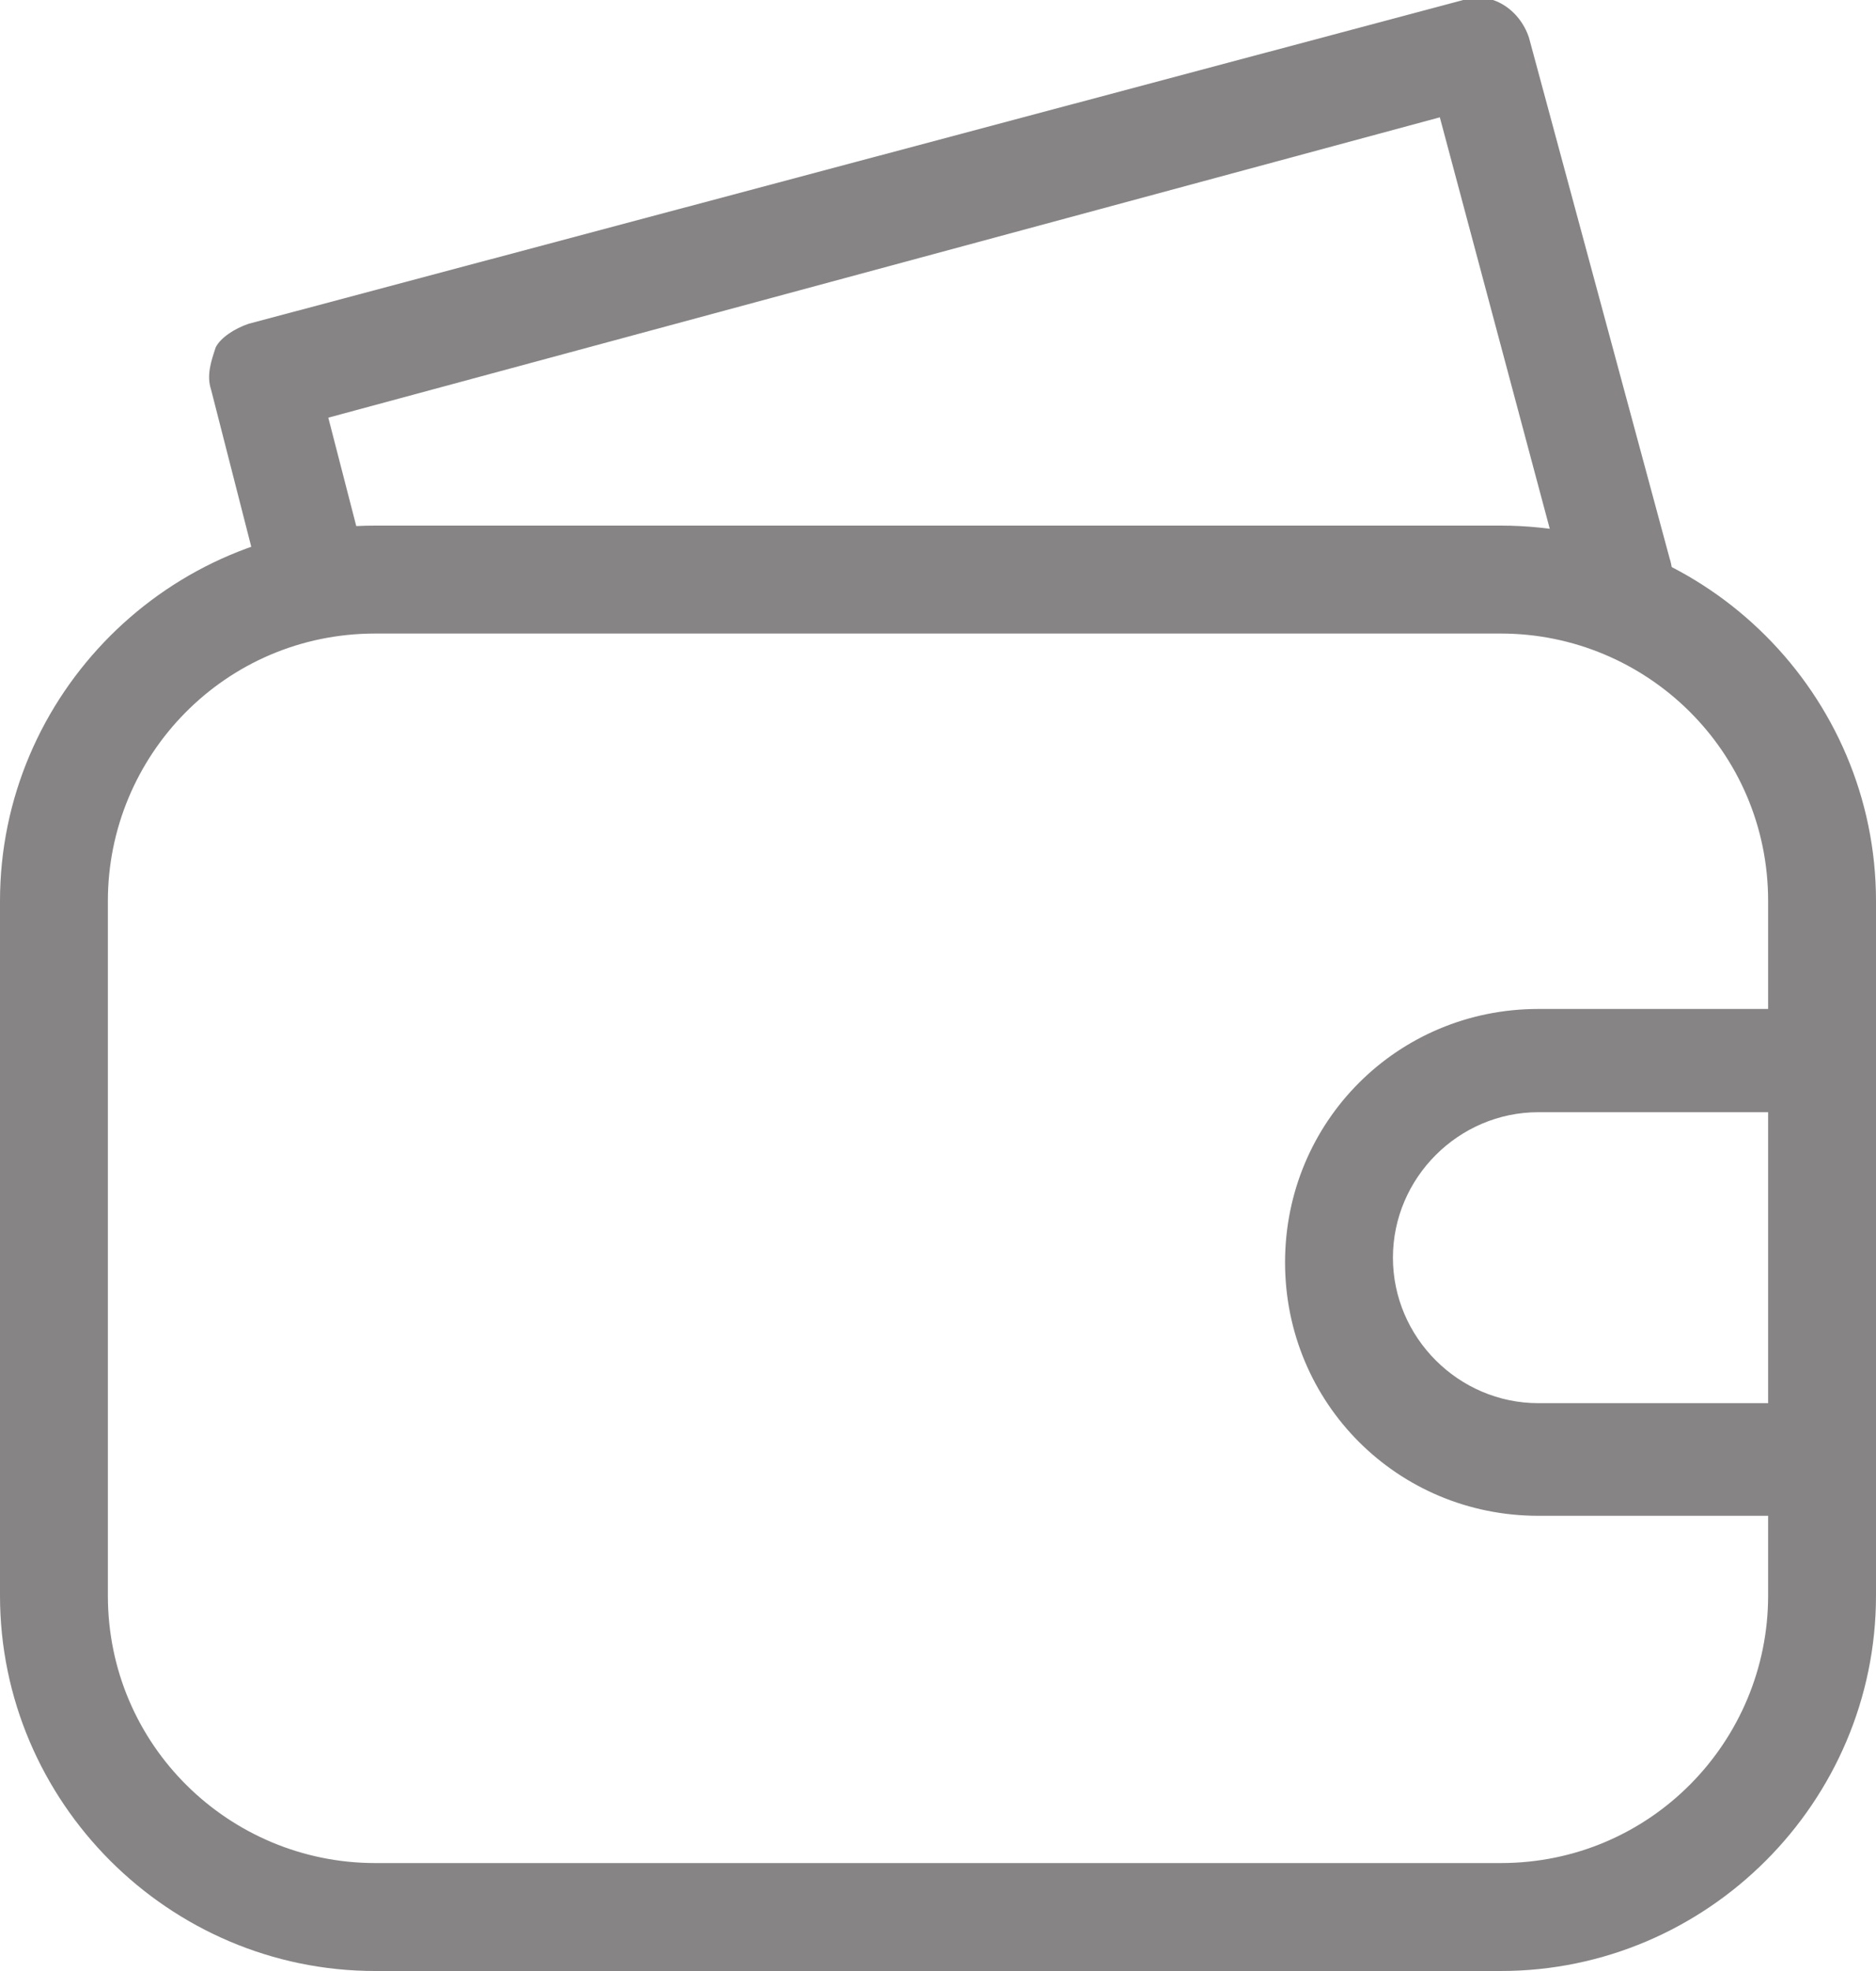
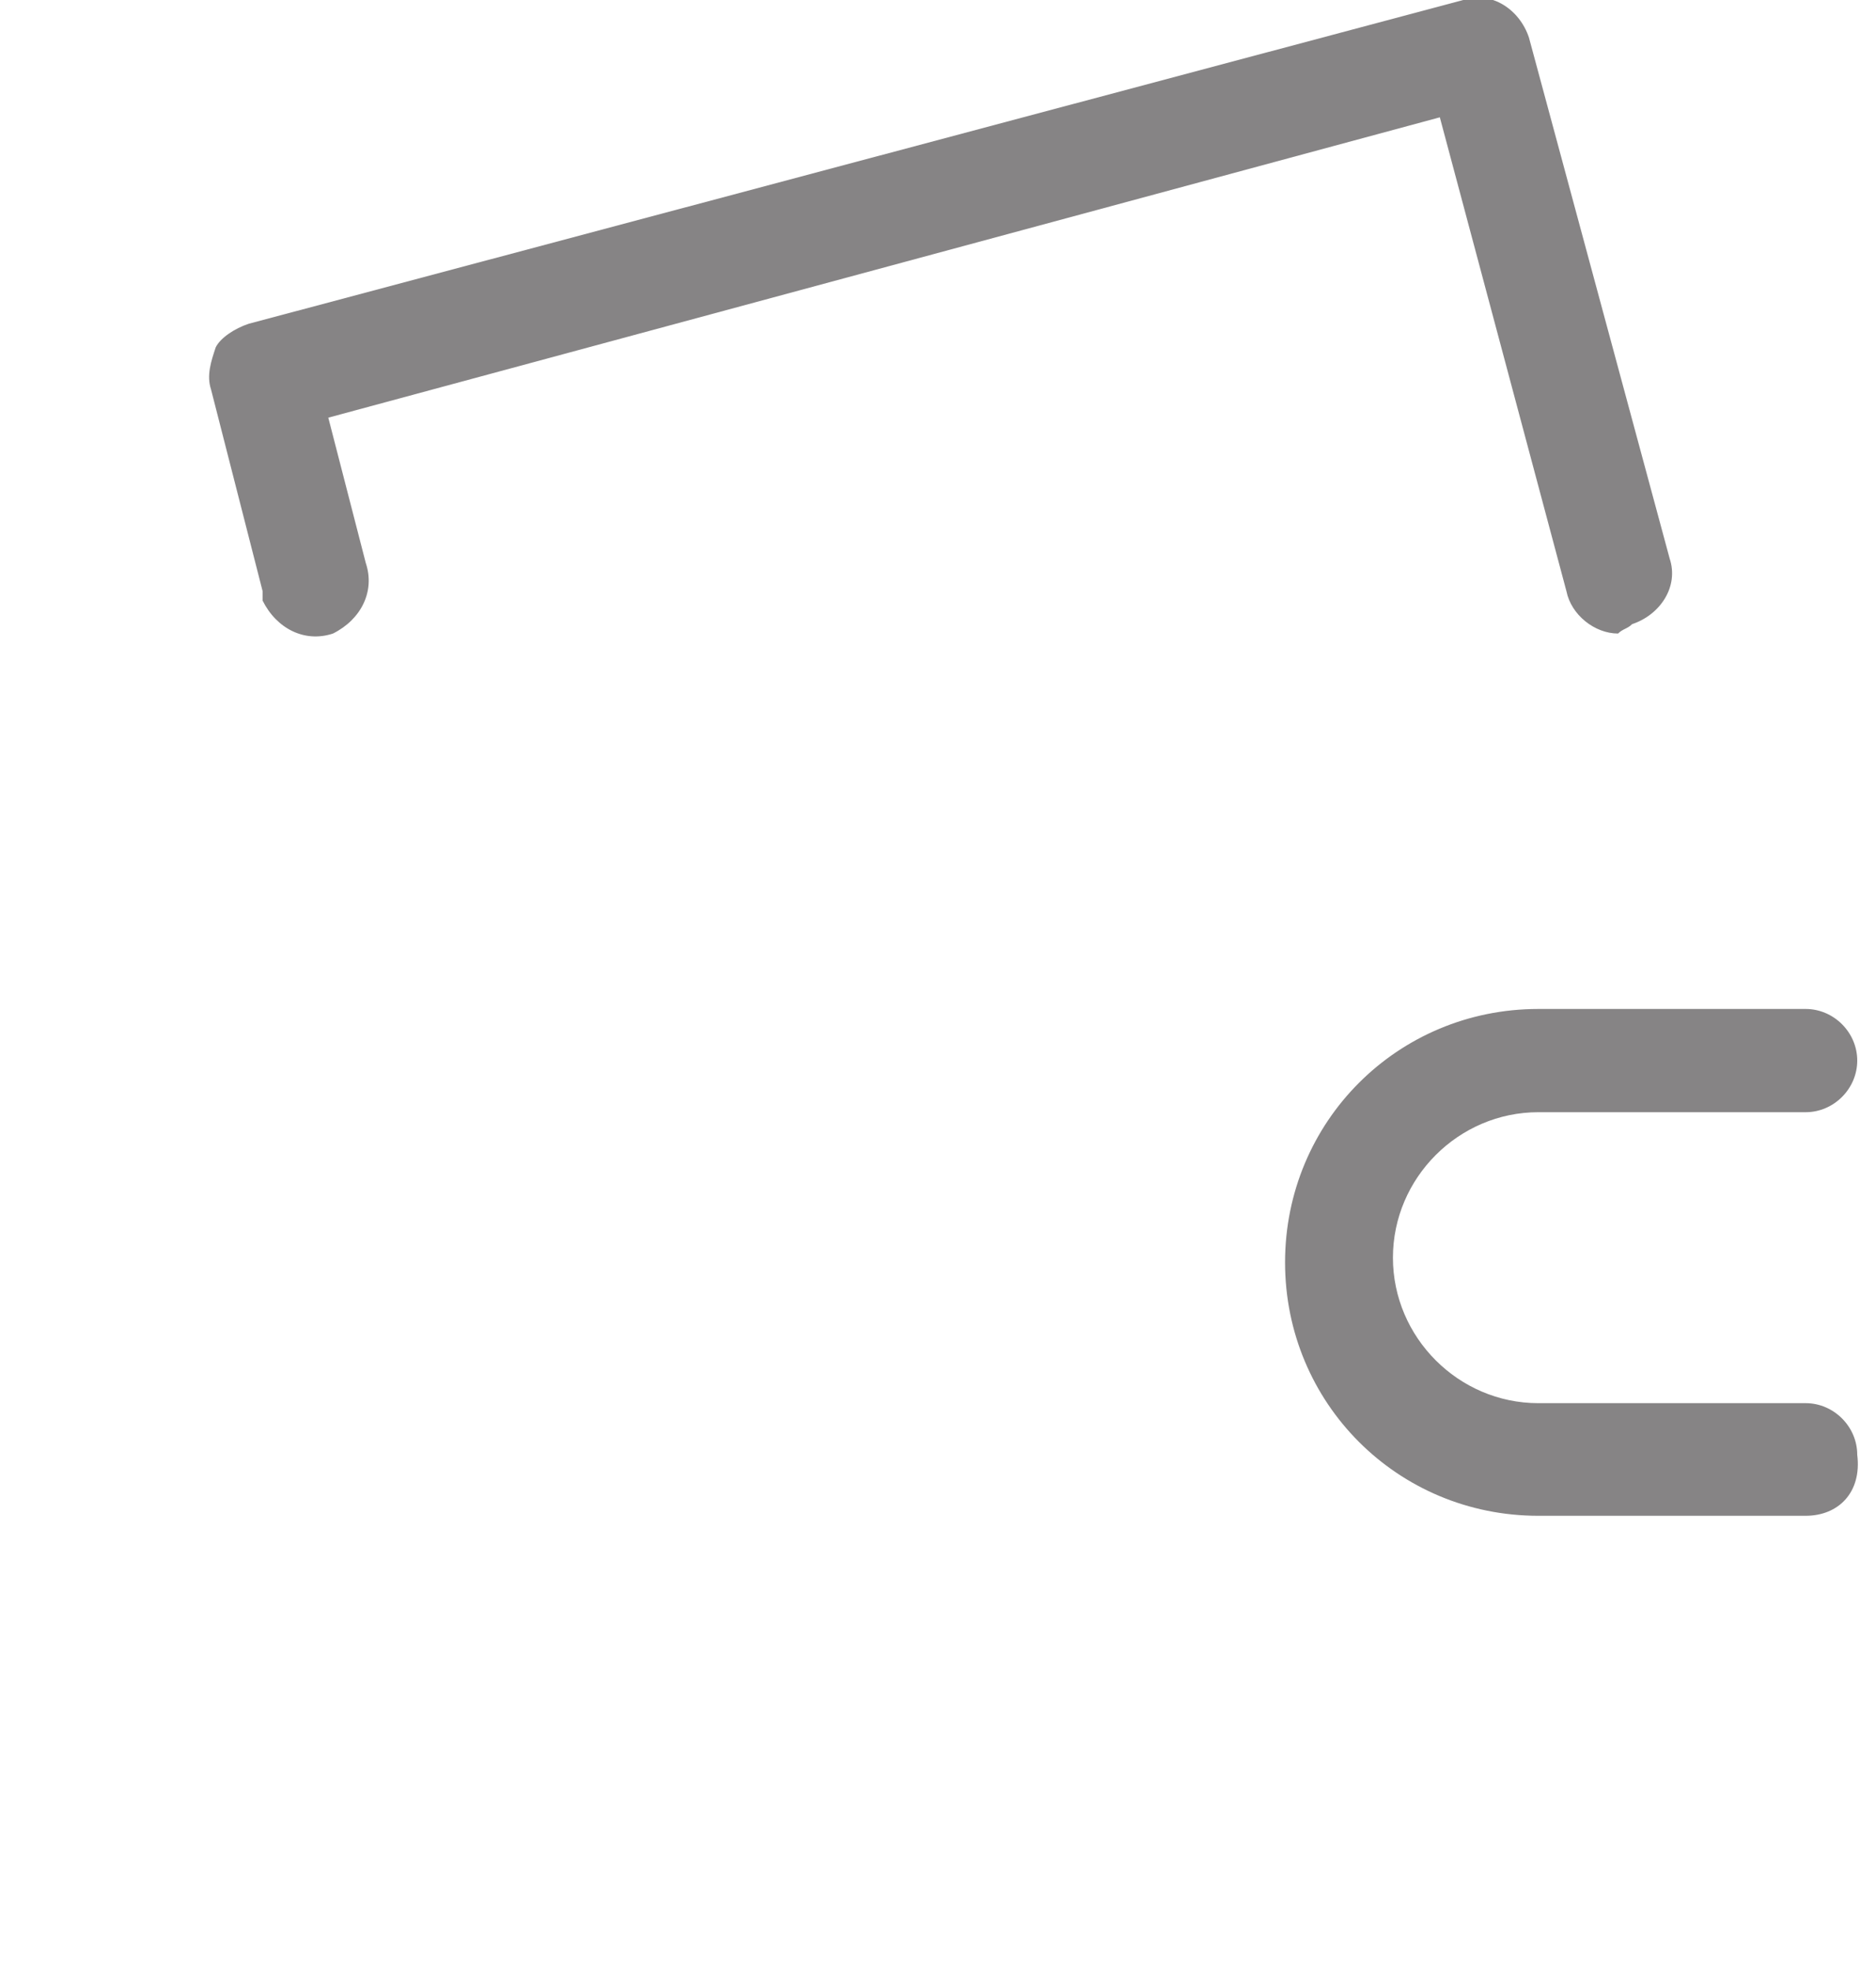
<svg xmlns="http://www.w3.org/2000/svg" version="1.1" id="图层_1" x="0px" y="0px" viewBox="0 0 40 42" style="enable-background:new 0 0 40 42;" xml:space="preserve">
  <style type="text/css">
	.st0{opacity:0.5;}
	.st1{fill:#FBF7F2;}
	.st2{fill:#984A59;}
	.st3{fill:#72685C;}
	.st4{fill:#868485;}
	.st5{fill:#D1AF74;}
	.st6{opacity:0.85;}
	.st7{fill:#443626;}
	.st8{fill:#2693FF;}
	.st9{fill:#FFFFFF;}
	.st10{fill:#8166FF;}
	.st11{fill:none;stroke:#D1AF74;stroke-width:5;stroke-miterlimit:10;}
	.st12{opacity:0.95;}
</style>
  <g>
    <g>
      <g>
-         <path class="st4" d="M32,42H8c-4.4,0-8-3.6-8-8l0,0V19.2c0-4.4,3.6-8,8-8h24c4.4,0,8,3.6,8,8l0,0V34C40,38.4,36.4,42,32,42L32,42     z M8,13.5c-3.2,0-5.7,2.6-5.7,5.7l0,0V34c0,3.2,2.6,5.7,5.7,5.7h24c3.2,0,5.7-2.6,5.7-5.7V19.2c0-3.2-2.6-5.7-5.7-5.7H8z" />
-       </g>
+         </g>
    </g>
    <g>
      <g>
        <path class="st4" d="M34.5,13.5c-0.5,0-1-0.4-1.1-0.9L30.7,2.5L7,8.9L7.8,12c0.2,0.6-0.1,1.2-0.7,1.5c-0.6,0.2-1.2-0.1-1.5-0.7     c0-0.1,0-0.1,0-0.2L4.5,8.3c-0.1-0.3,0-0.6,0.1-0.9C4.7,7.2,5,7,5.3,6.9L31.2,0c0.6-0.2,1.2,0.2,1.4,0.8l3,11.1     c0.2,0.6-0.2,1.2-0.8,1.4l0,0C34.7,13.4,34.6,13.4,34.5,13.5z M38.5,32.3h-5.7c-3,0-5.4-2.4-5.4-5.4c0-3,2.4-5.4,5.4-5.4h5.7     c0.6,0,1.1,0.5,1.1,1.1c0,0.6-0.5,1.1-1.1,1.1h-5.7c-1.7,0-3.1,1.4-3.1,3.1s1.4,3.1,3.1,3.1h5.7c0.6,0,1.1,0.5,1.1,1.1     C39.7,31.8,39.2,32.3,38.5,32.3z" />
      </g>
    </g>
  </g>
</svg>